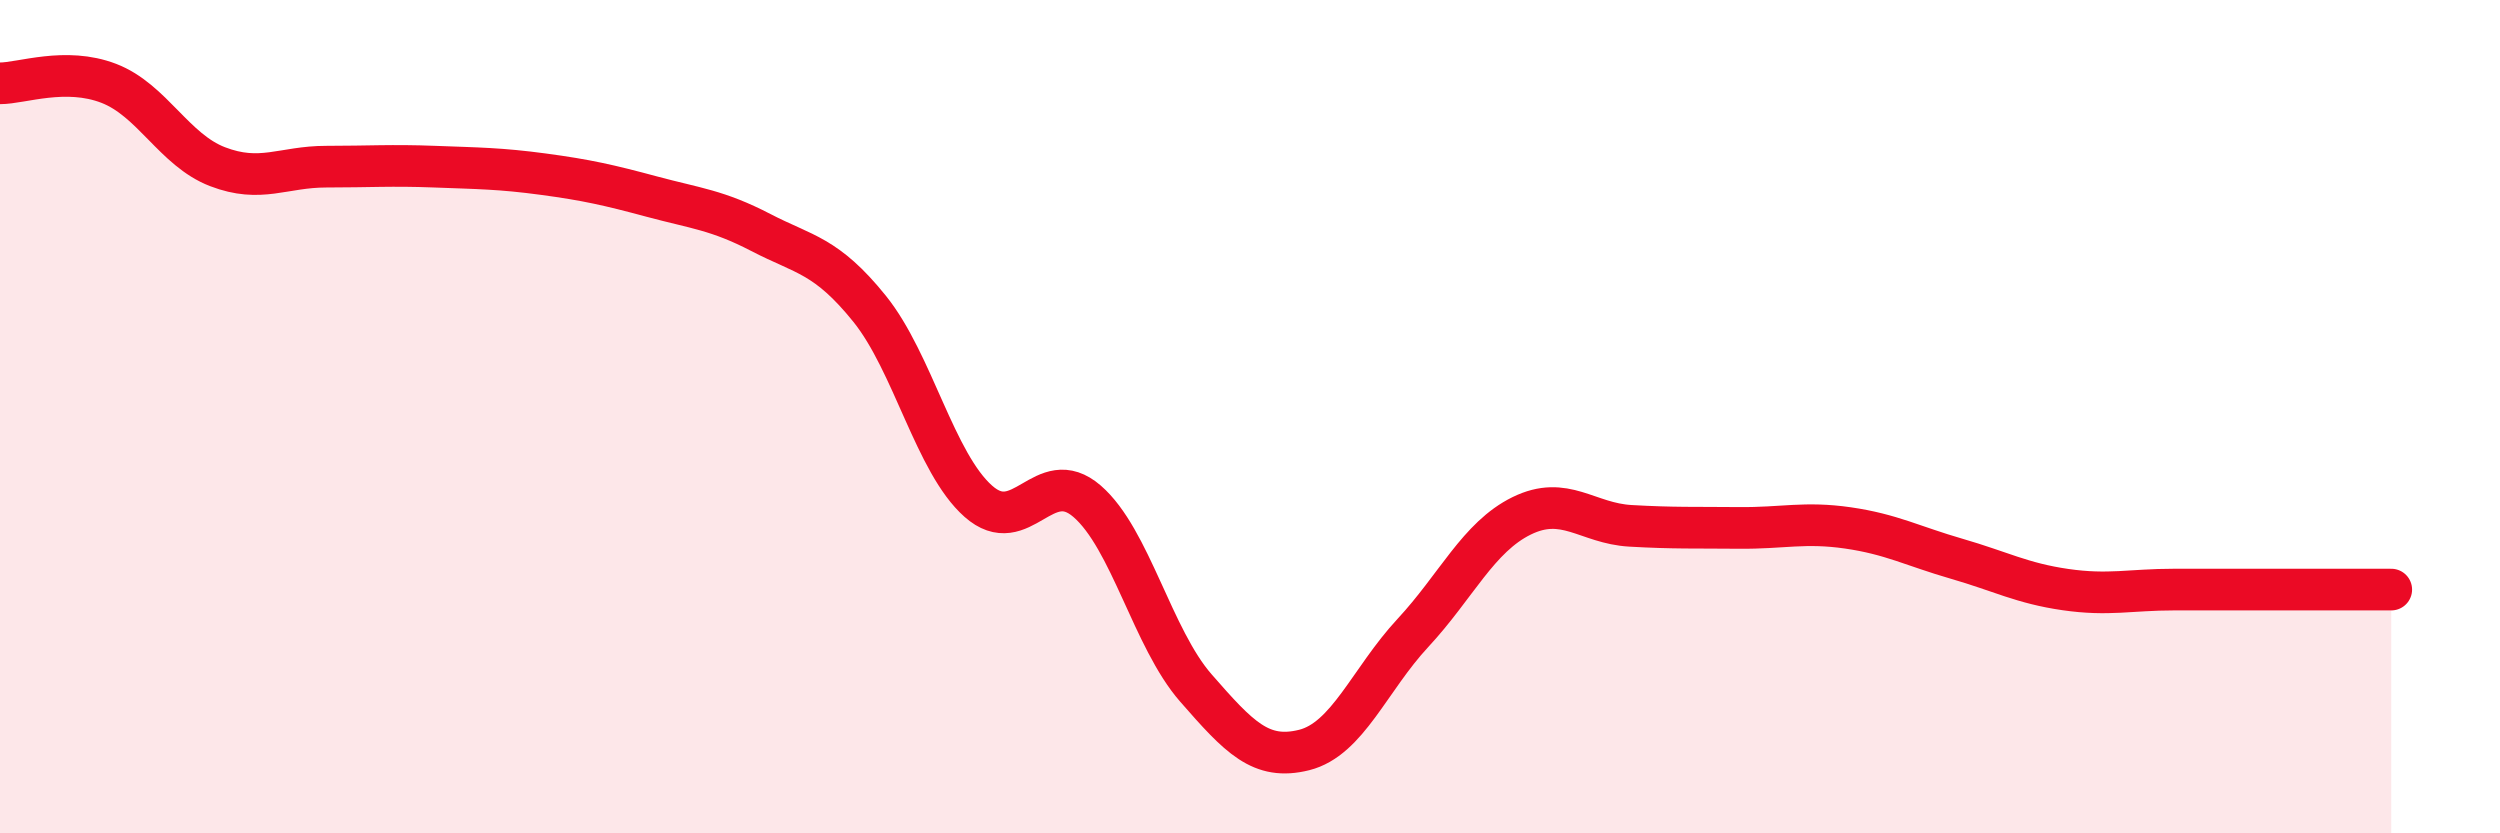
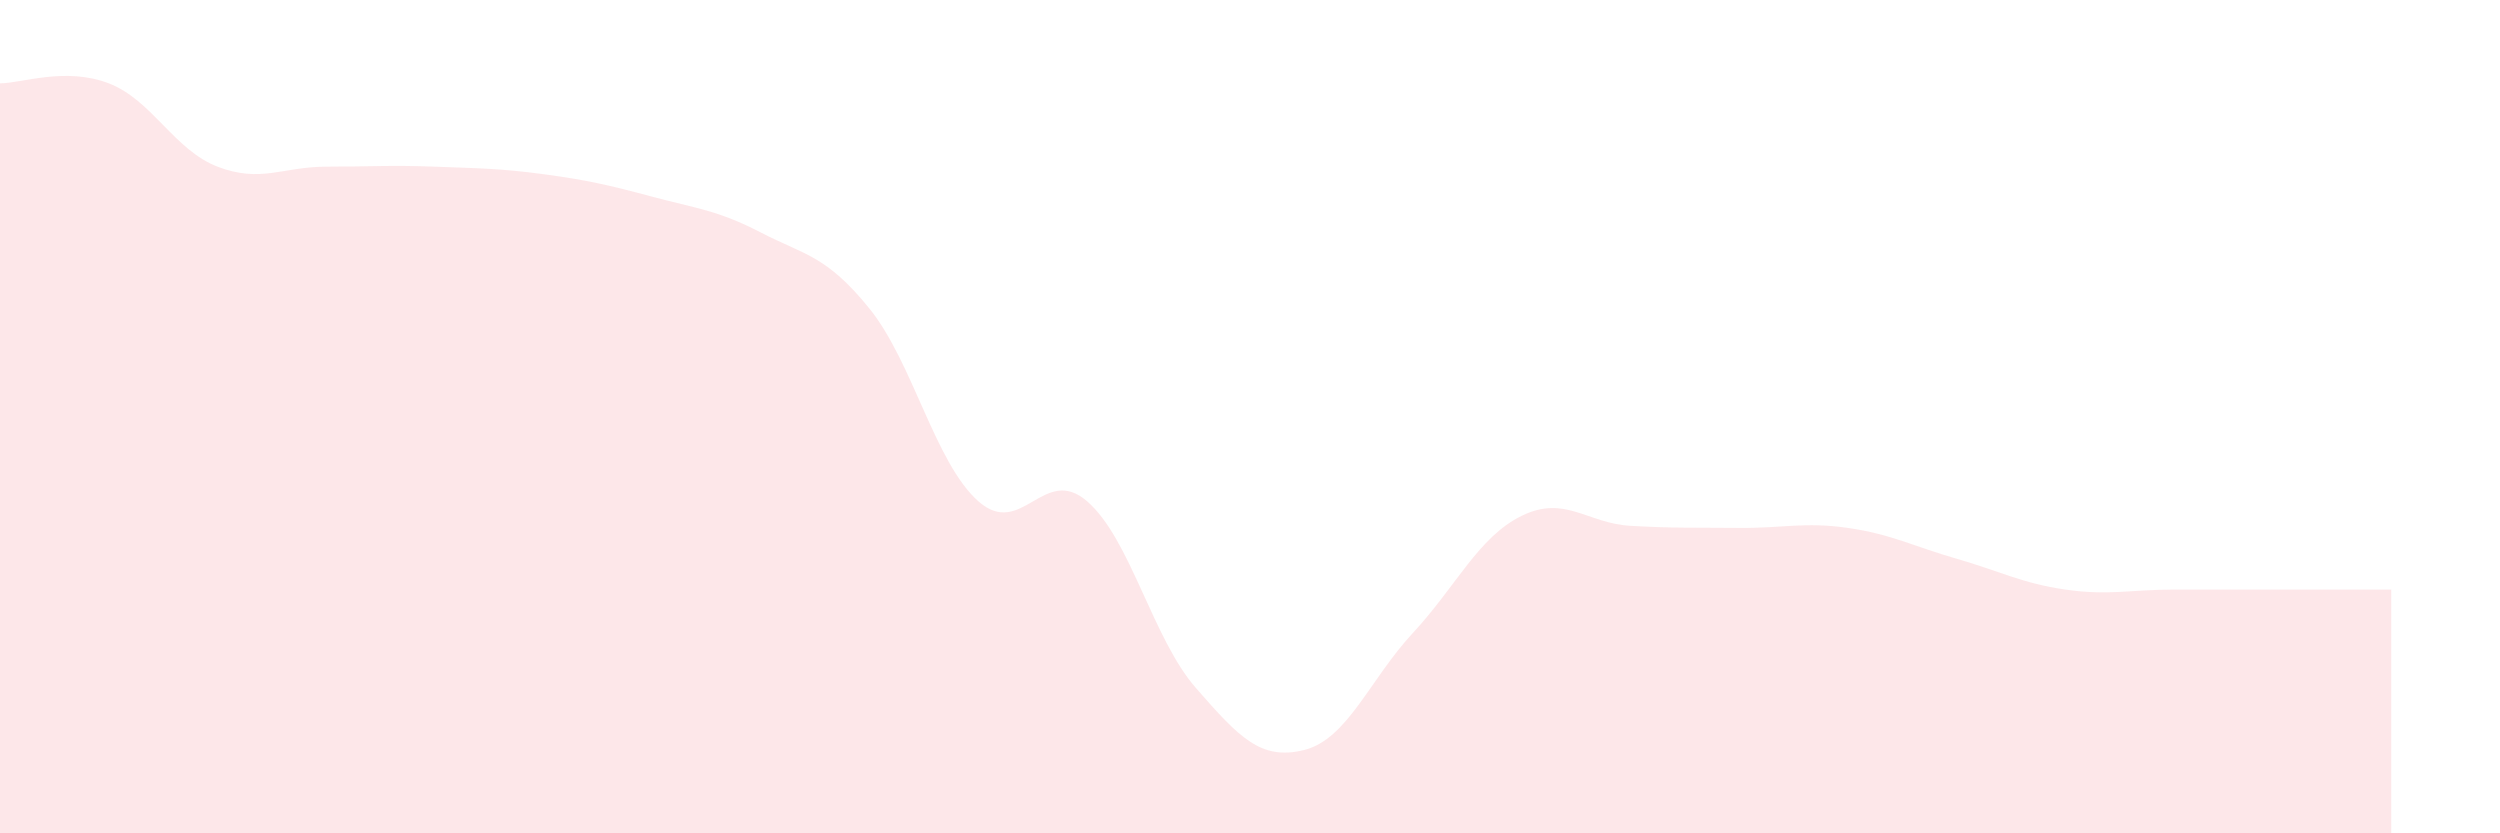
<svg xmlns="http://www.w3.org/2000/svg" width="60" height="20" viewBox="0 0 60 20">
  <path d="M 0,2 C 0.52,2 1.57,1.6 2.61,2 C 3.65,2.4 4.18,3.6 5.22,4 C 6.26,4.4 6.79,4 7.83,4 C 8.87,4 9.39,3.96 10.43,4 C 11.47,4.04 12,4.04 13.04,4.18 C 14.08,4.32 14.61,4.44 15.65,4.72 C 16.69,5 17.22,5.04 18.26,5.58 C 19.3,6.12 19.83,6.12 20.87,7.41 C 21.91,8.7 22.44,11.11 23.48,12.03 C 24.52,12.95 25.05,11.13 26.09,12.03 C 27.13,12.93 27.66,15.32 28.7,16.51 C 29.74,17.7 30.26,18.26 31.3,18 C 32.34,17.74 32.87,16.31 33.91,15.19 C 34.95,14.07 35.48,12.89 36.52,12.38 C 37.56,11.87 38.09,12.56 39.13,12.62 C 40.17,12.68 40.7,12.66 41.74,12.67 C 42.78,12.68 43.31,12.52 44.35,12.67 C 45.39,12.82 45.92,13.11 46.96,13.41 C 48,13.71 48.53,14 49.57,14.15 C 50.61,14.3 51.13,14.15 52.17,14.15 C 53.21,14.15 53.74,14.15 54.78,14.15 C 55.82,14.15 56.87,14.15 57.39,14.15L57.39 20L0 20Z" fill="#EB0A25" opacity="0.1" stroke-linecap="round" stroke-linejoin="round" />
-   <path d="M 0,2 C 0.52,2 1.57,1.6 2.61,2 C 3.65,2.4 4.18,3.6 5.22,4 C 6.26,4.4 6.79,4 7.83,4 C 8.87,4 9.39,3.96 10.43,4 C 11.47,4.04 12,4.04 13.04,4.18 C 14.08,4.32 14.61,4.44 15.65,4.72 C 16.69,5 17.22,5.04 18.26,5.58 C 19.3,6.12 19.83,6.12 20.87,7.41 C 21.91,8.7 22.44,11.11 23.48,12.03 C 24.52,12.95 25.05,11.13 26.09,12.03 C 27.13,12.93 27.66,15.32 28.7,16.51 C 29.74,17.7 30.26,18.26 31.3,18 C 32.34,17.74 32.87,16.31 33.91,15.19 C 34.95,14.07 35.48,12.89 36.52,12.38 C 37.56,11.87 38.09,12.56 39.13,12.62 C 40.17,12.68 40.7,12.66 41.74,12.67 C 42.78,12.68 43.31,12.52 44.35,12.67 C 45.39,12.82 45.92,13.11 46.96,13.41 C 48,13.71 48.53,14 49.57,14.15 C 50.61,14.3 51.13,14.15 52.17,14.15 C 53.21,14.15 53.74,14.15 54.78,14.15 C 55.82,14.15 56.87,14.15 57.39,14.15" stroke="#EB0A25" stroke-width="1" fill="none" stroke-linecap="round" stroke-linejoin="round" />
</svg>